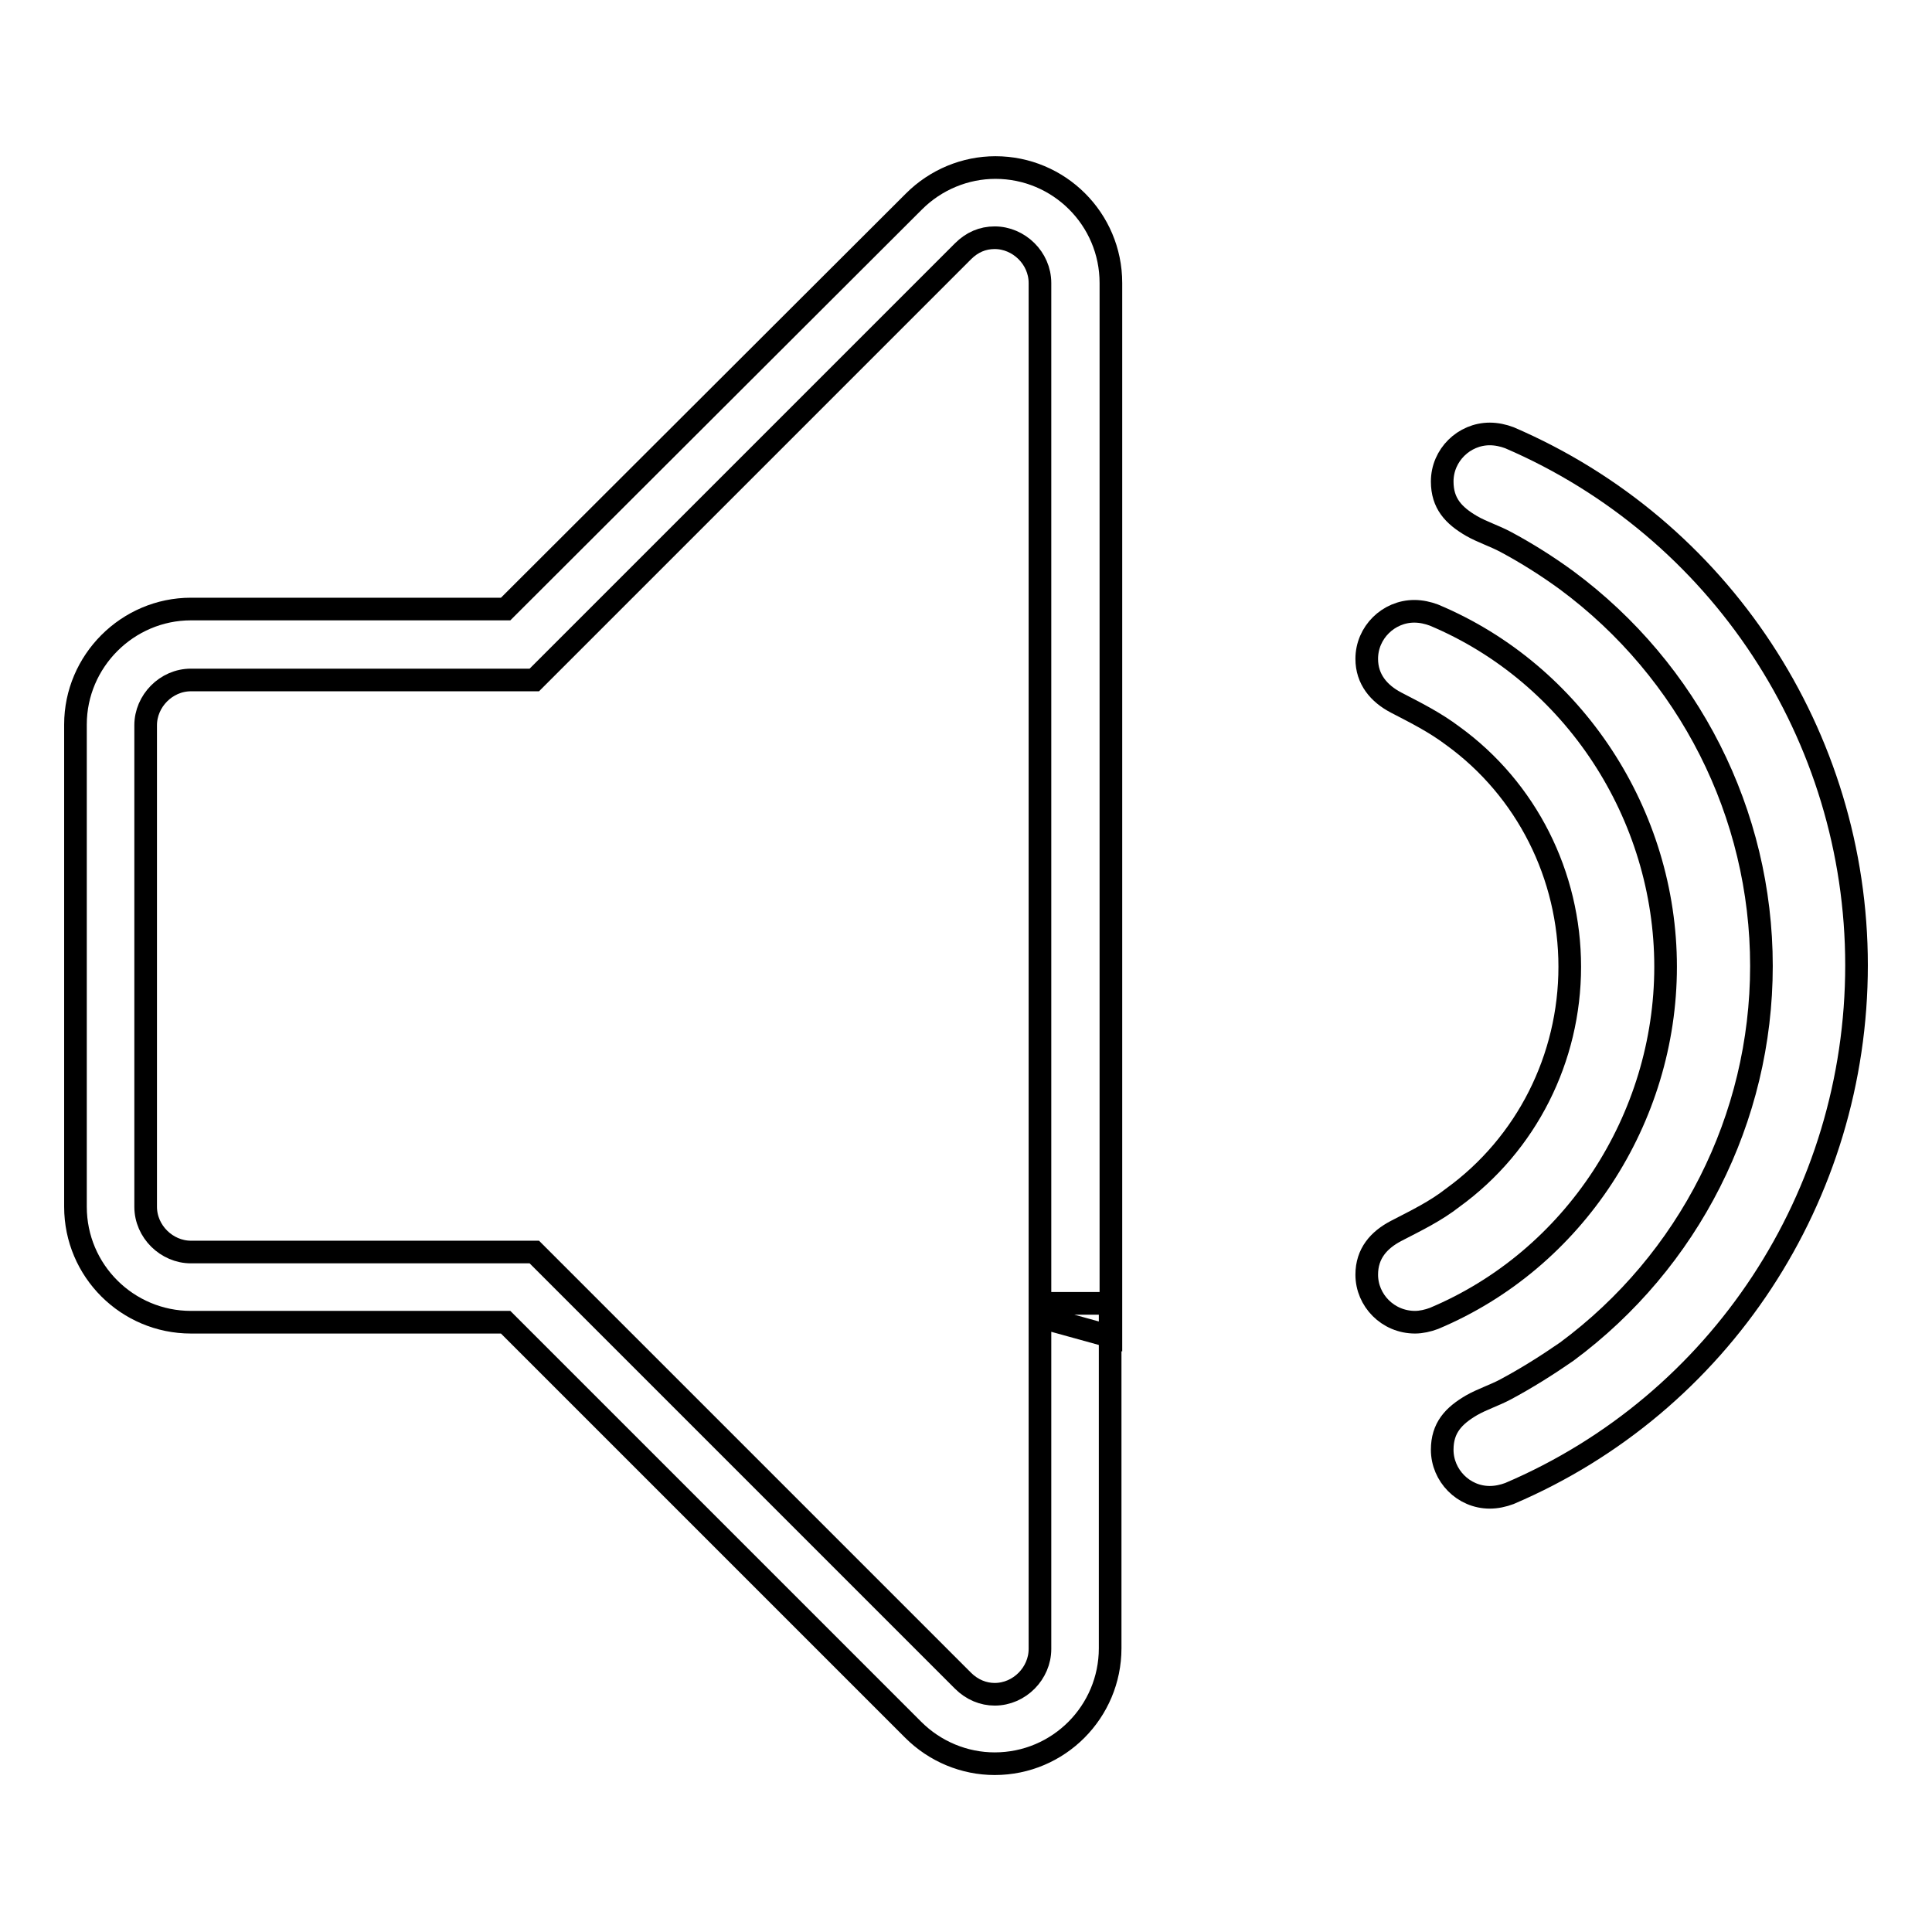
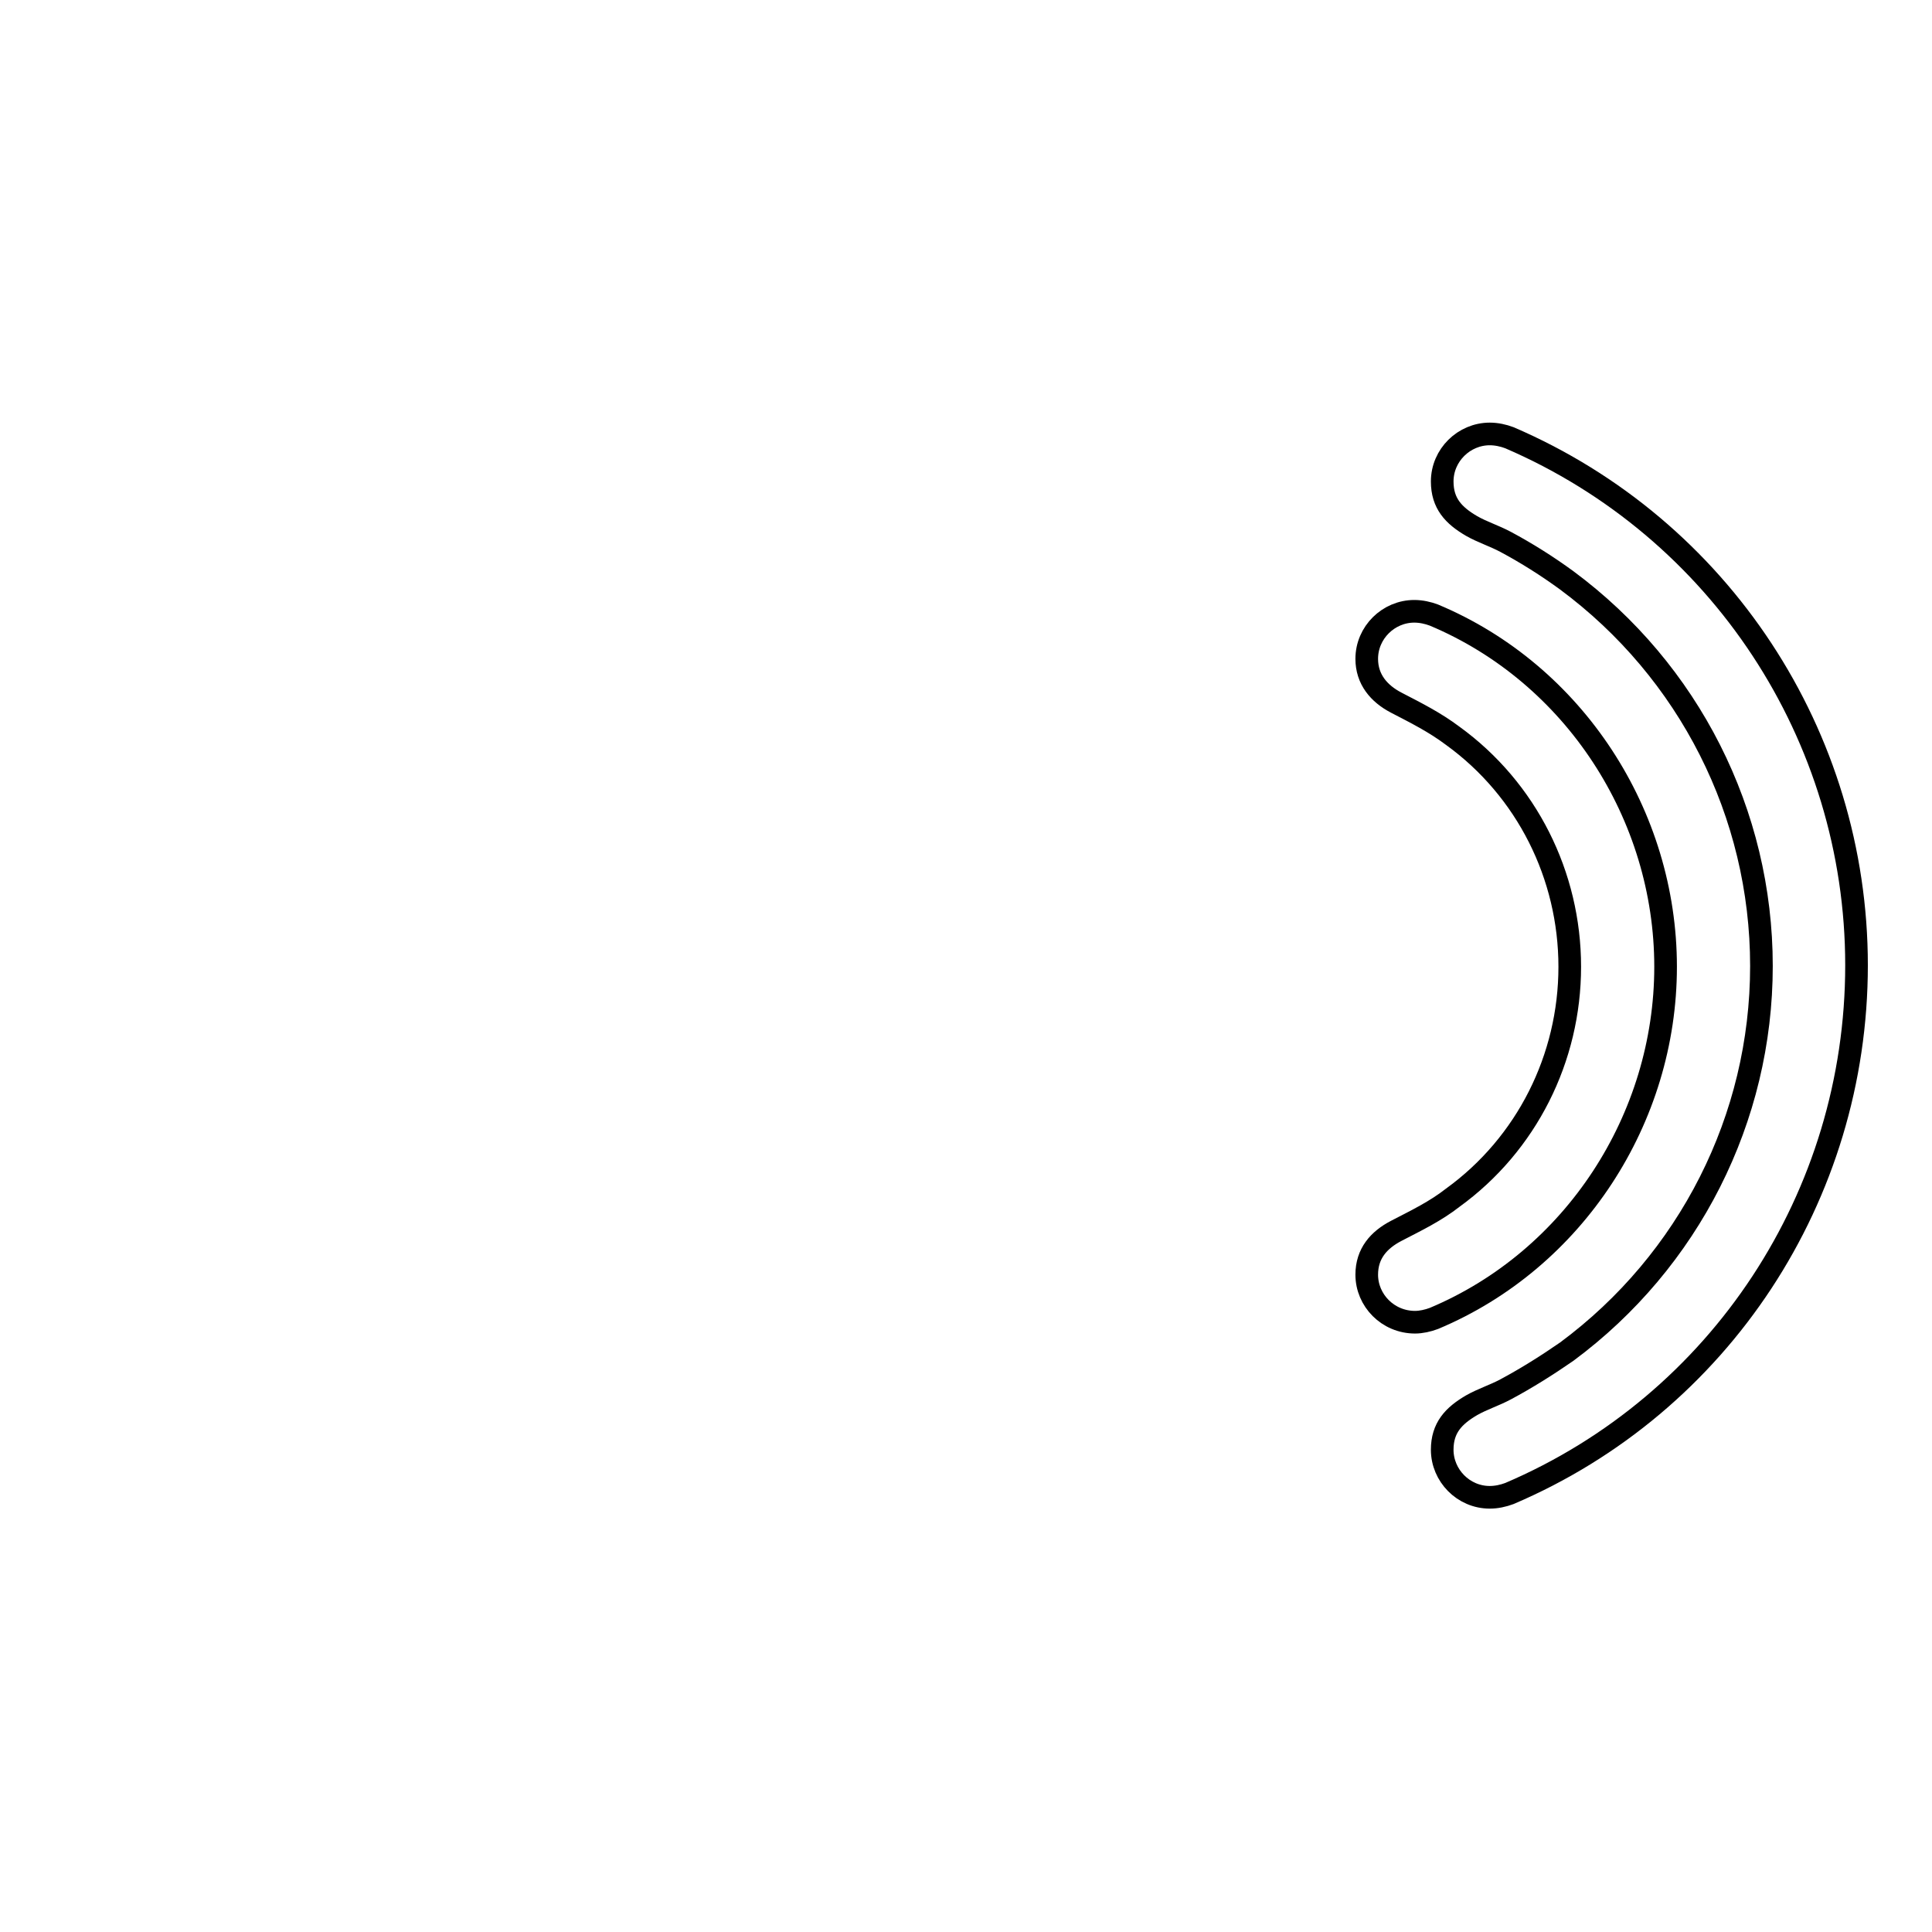
<svg xmlns="http://www.w3.org/2000/svg" version="1.1" x="0px" y="0px" viewBox="0 0 256 256" enable-background="new 0 0 256 256" xml:space="preserve">
  <g>
    <g>
-       <path stroke-width="3" fill-opacity="0" stroke="#000000" d="M137.8,172.8v45.7c0,3.2-2.7,6-6,6c-1.5,0-3-0.6-4.2-1.8l-56.8-56.8H25.3c-3.2,0-6-2.7-6-6V96.1c0-3.2,2.7-6,6-6h45.5l56.8-56.8c1.2-1.2,2.6-1.8,4.2-1.8c3.2,0,6,2.7,6,6v137l9.4,2.6V37.5c0-8.5-6.9-15.3-15.3-15.3c-4,0-7.9,1.6-10.8,4.5L67,80.7H25.3C16.9,80.7,10,87.6,10,96v63.9c0,8.5,6.9,15.3,15.3,15.3H67l54,54c2.9,2.9,6.8,4.5,10.8,4.5c8.5,0,15.3-6.9,15.3-15.3v-45.7H137.8z" />
      <path stroke-width="3" fill-opacity="0" stroke="#000000" d="M190,174.7c-0.8,0.3-1.7,0.5-2.5,0.5c-3.6,0-6.4-2.9-6.4-6.3c0-2.8,1.6-4.6,3.9-5.8c2.7-1.4,5.2-2.6,7.5-4.4c9.8-7.1,15.5-18.5,15.5-30.6c0-12.1-5.7-23.5-15.5-30.6c-2.4-1.8-4.8-3-7.5-4.4c-2.3-1.2-3.9-3.1-3.9-5.8c0-3.5,2.9-6.3,6.3-6.3c0.9,0,1.8,0.2,2.6,0.5c18.6,7.8,30.7,26.5,30.7,46.6C220.7,148.2,208.6,166.9,190,174.7z M200,197.9c-0.8,0.3-1.7,0.5-2.6,0.5c-3.5,0-6.3-2.9-6.3-6.3c0-2.9,1.5-4.5,3.9-5.9c1.4-0.8,3-1.3,4.5-2.1c2.8-1.5,5.5-3.2,8.1-5c16.2-12,25.8-30.9,25.8-51.1s-9.6-39.1-25.8-51.1c-2.6-1.9-5.3-3.6-8.1-5.1c-1.5-0.8-3.1-1.3-4.5-2.1c-2.4-1.4-3.9-3-3.9-5.9c0-3.5,2.9-6.3,6.3-6.3c0.9,0,1.8,0.2,2.6,0.5c27.9,12,46,39.5,46,69.9C246,158.5,227.9,186,200,197.9z" />
    </g>
  </g>
</svg>